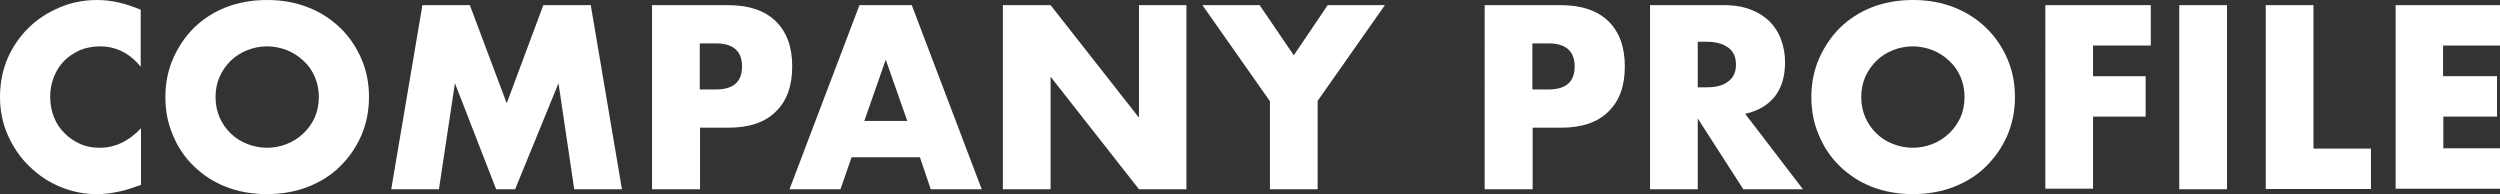
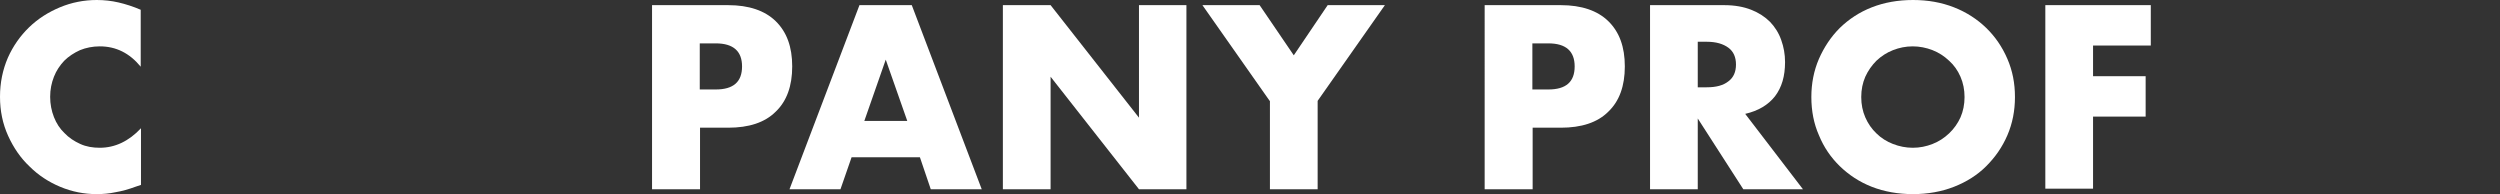
<svg xmlns="http://www.w3.org/2000/svg" version="1.1" x="0px" y="0px" width="922.1px" height="71.6px" viewBox="0 0 922.1 71.6" style="overflow:visible;enable-background:new 0 0 922.1 71.6;" xml:space="preserve">
  <rect x="0" y="0" width="922.1" height="71.6" fill="#333333" stroke="none" />
  <style type="text/css">
	.st0{fill:#FFFFFF;}
</style>
  <defs>
</defs>
  <g>
    <g>
      <path class="st0" d="M51.9,24.6c-4.1-5-9.1-7.5-15.1-7.5c-2.6,0-5.1,0.5-7.3,1.4c-2.2,1-4.2,2.3-5.8,3.9c-1.6,1.7-2.9,3.6-3.8,5.9    c-0.9,2.3-1.4,4.7-1.4,7.4c0,2.7,0.5,5.2,1.4,7.5c0.9,2.3,2.2,4.3,3.9,5.9c1.6,1.7,3.6,3,5.8,4c2.2,1,4.6,1.4,7.2,1.4    c5.6,0,10.7-2.4,15.2-7.2v20.9l-1.8,0.6c-2.7,1-5.2,1.7-7.6,2.1c-2.3,0.5-4.7,0.7-6.9,0.7c-4.7,0-9.2-0.9-13.5-2.7    c-4.3-1.8-8.1-4.3-11.3-7.5C7.6,58.3,5,54.5,3,50.1s-3-9.2-3-14.4c0-5.2,1-10,2.9-14.4c1.9-4.3,4.6-8.1,7.8-11.2    c3.3-3.2,7.1-5.6,11.4-7.4S31,0,35.7,0c2.7,0,5.4,0.3,8,0.9c2.6,0.6,5.4,1.5,8.2,2.7V24.6z" />
-       <path class="st0" d="M61,35.8c0-5,0.9-9.7,2.8-14.1c1.9-4.3,4.4-8.1,7.7-11.4c3.3-3.2,7.2-5.8,11.8-7.6C88,0.9,93,0,98.5,0    c5.5,0,10.5,0.9,15.1,2.7c4.6,1.8,8.6,4.4,11.9,7.6c3.3,3.2,5.9,7,7.8,11.4c1.9,4.4,2.8,9,2.8,14.1c0,5-0.9,9.7-2.8,14.1    c-1.9,4.4-4.5,8.1-7.8,11.4s-7.3,5.8-11.9,7.6c-4.6,1.8-9.7,2.7-15.1,2.7c-5.5,0-10.6-0.9-15.2-2.7c-4.6-1.8-8.5-4.4-11.8-7.6    c-3.3-3.2-5.9-7-7.7-11.4C61.9,45.6,61,40.9,61,35.8z M79.5,35.8c0,2.7,0.5,5.2,1.5,7.5c1,2.3,2.4,4.3,4.1,5.9    c1.7,1.7,3.8,3,6.1,3.9c2.3,0.9,4.8,1.4,7.3,1.4c2.6,0,5-0.5,7.3-1.4c2.3-0.9,4.3-2.2,6.1-3.9c1.8-1.7,3.2-3.7,4.2-5.9    c1-2.3,1.5-4.8,1.5-7.5c0-2.7-0.5-5.2-1.5-7.5c-1-2.3-2.4-4.3-4.2-5.9c-1.8-1.7-3.8-3-6.1-3.9c-2.3-0.9-4.8-1.4-7.3-1.4    c-2.6,0-5,0.5-7.3,1.4c-2.3,0.9-4.3,2.2-6.1,3.9c-1.7,1.7-3.1,3.7-4.1,5.9C80,30.6,79.5,33.1,79.5,35.8z" />
-       <path class="st0" d="M144.3,69.8l11.5-67.9h17.5l13.6,36.2l13.5-36.2h17.5l11.5,67.9h-17.6l-5.8-39.1l-16,39.1h-7l-15.2-39.1    l-5.9,39.1H144.3z" />
      <path class="st0" d="M258.1,69.8h-17.6V1.9h28.1c7.6,0,13.5,2,17.5,5.9c4.1,4,6.1,9.5,6.1,16.7c0,7.2-2,12.8-6.1,16.7    c-4,4-9.9,5.9-17.5,5.9h-10.4V69.8z M258.1,33h5.9c6.5,0,9.7-2.8,9.7-8.5c0-5.6-3.2-8.5-9.7-8.5h-5.9V33z" />
      <path class="st0" d="M339.3,58h-25.2L310,69.8h-18.8l25.8-67.9h19.3l25.8,67.9h-18.8L339.3,58z M334.6,44.5L326.7,22l-7.9,22.6    H334.6z" />
      <path class="st0" d="M369.9,69.8V1.9h17.6l32.6,41.5V1.9h17.5v67.9h-17.5l-32.6-41.5v41.5H369.9z" />
      <path class="st0" d="M468.3,37.2L443.5,1.9h21.1l12.6,18.5l12.5-18.5h21.1l-24.8,35.3v32.6h-17.6V37.2z" />
      <path class="st0" d="M565.2,69.8h-17.6V1.9h28.1c7.6,0,13.5,2,17.5,5.9c4.1,4,6.1,9.5,6.1,16.7c0,7.2-2,12.8-6.1,16.7    c-4,4-9.9,5.9-17.5,5.9h-10.4V69.8z M565.2,33h5.9c6.5,0,9.7-2.8,9.7-8.5c0-5.6-3.2-8.5-9.7-8.5h-5.9V33z" />
      <path class="st0" d="M665,69.8h-22l-16.8-26.1v26.1h-17.6V1.9H636c3.8,0,7.1,0.6,9.9,1.7c2.8,1.1,5.1,2.6,7,4.5    c1.8,1.9,3.2,4.1,4.1,6.7c0.9,2.5,1.4,5.2,1.4,8.1c0,5.2-1.2,9.3-3.7,12.6c-2.5,3.2-6.2,5.4-11,6.5L665,69.8z M626.2,32.2h3.3    c3.5,0,6.1-0.7,8-2.2c1.9-1.4,2.8-3.5,2.8-6.2c0-2.7-0.9-4.8-2.8-6.2c-1.9-1.4-4.5-2.2-8-2.2h-3.3V32.2z" />
      <path class="st0" d="M668.1,35.8c0-5,0.9-9.7,2.8-14.1c1.9-4.3,4.4-8.1,7.7-11.4c3.3-3.2,7.2-5.8,11.8-7.6    C695,0.9,700.1,0,705.6,0c5.5,0,10.5,0.9,15.1,2.7c4.6,1.8,8.6,4.4,11.9,7.6c3.3,3.2,5.9,7,7.8,11.4c1.9,4.4,2.8,9,2.8,14.1    c0,5-0.9,9.7-2.8,14.1c-1.9,4.4-4.5,8.1-7.8,11.4s-7.3,5.8-11.9,7.6c-4.6,1.8-9.7,2.7-15.1,2.7c-5.5,0-10.6-0.9-15.2-2.7    c-4.6-1.8-8.5-4.4-11.8-7.6c-3.3-3.2-5.9-7-7.7-11.4C669,45.6,668.1,40.9,668.1,35.8z M686.5,35.8c0,2.7,0.5,5.2,1.5,7.5    c1,2.3,2.4,4.3,4.1,5.9c1.7,1.7,3.8,3,6.1,3.9c2.3,0.9,4.8,1.4,7.3,1.4c2.6,0,5-0.5,7.3-1.4c2.3-0.9,4.3-2.2,6.1-3.9    c1.8-1.7,3.2-3.7,4.2-5.9c1-2.3,1.5-4.8,1.5-7.5c0-2.7-0.5-5.2-1.5-7.5c-1-2.3-2.4-4.3-4.2-5.9c-1.8-1.7-3.8-3-6.1-3.9    c-2.3-0.9-4.8-1.4-7.3-1.4c-2.6,0-5,0.5-7.3,1.4c-2.3,0.9-4.3,2.2-6.1,3.9c-1.7,1.7-3.1,3.7-4.1,5.9    C687,30.6,686.5,33.1,686.5,35.8z" />
      <path class="st0" d="M793.3,16.8H772v11.3h19.4v14.9H772v26.6h-17.6V1.9h38.9V16.8z" />
-       <path class="st0" d="M821.4,1.9v67.9h-17.6V1.9H821.4z" />
-       <path class="st0" d="M853.3,1.9v52.9h21.2v14.9h-38.8V1.9H853.3z" />
-       <path class="st0" d="M922.1,16.8h-21v11.3H921v14.9h-19.8v11.7h21v14.9h-38.6V1.9h38.6V16.8z" />
    </g>
  </g>
</svg>